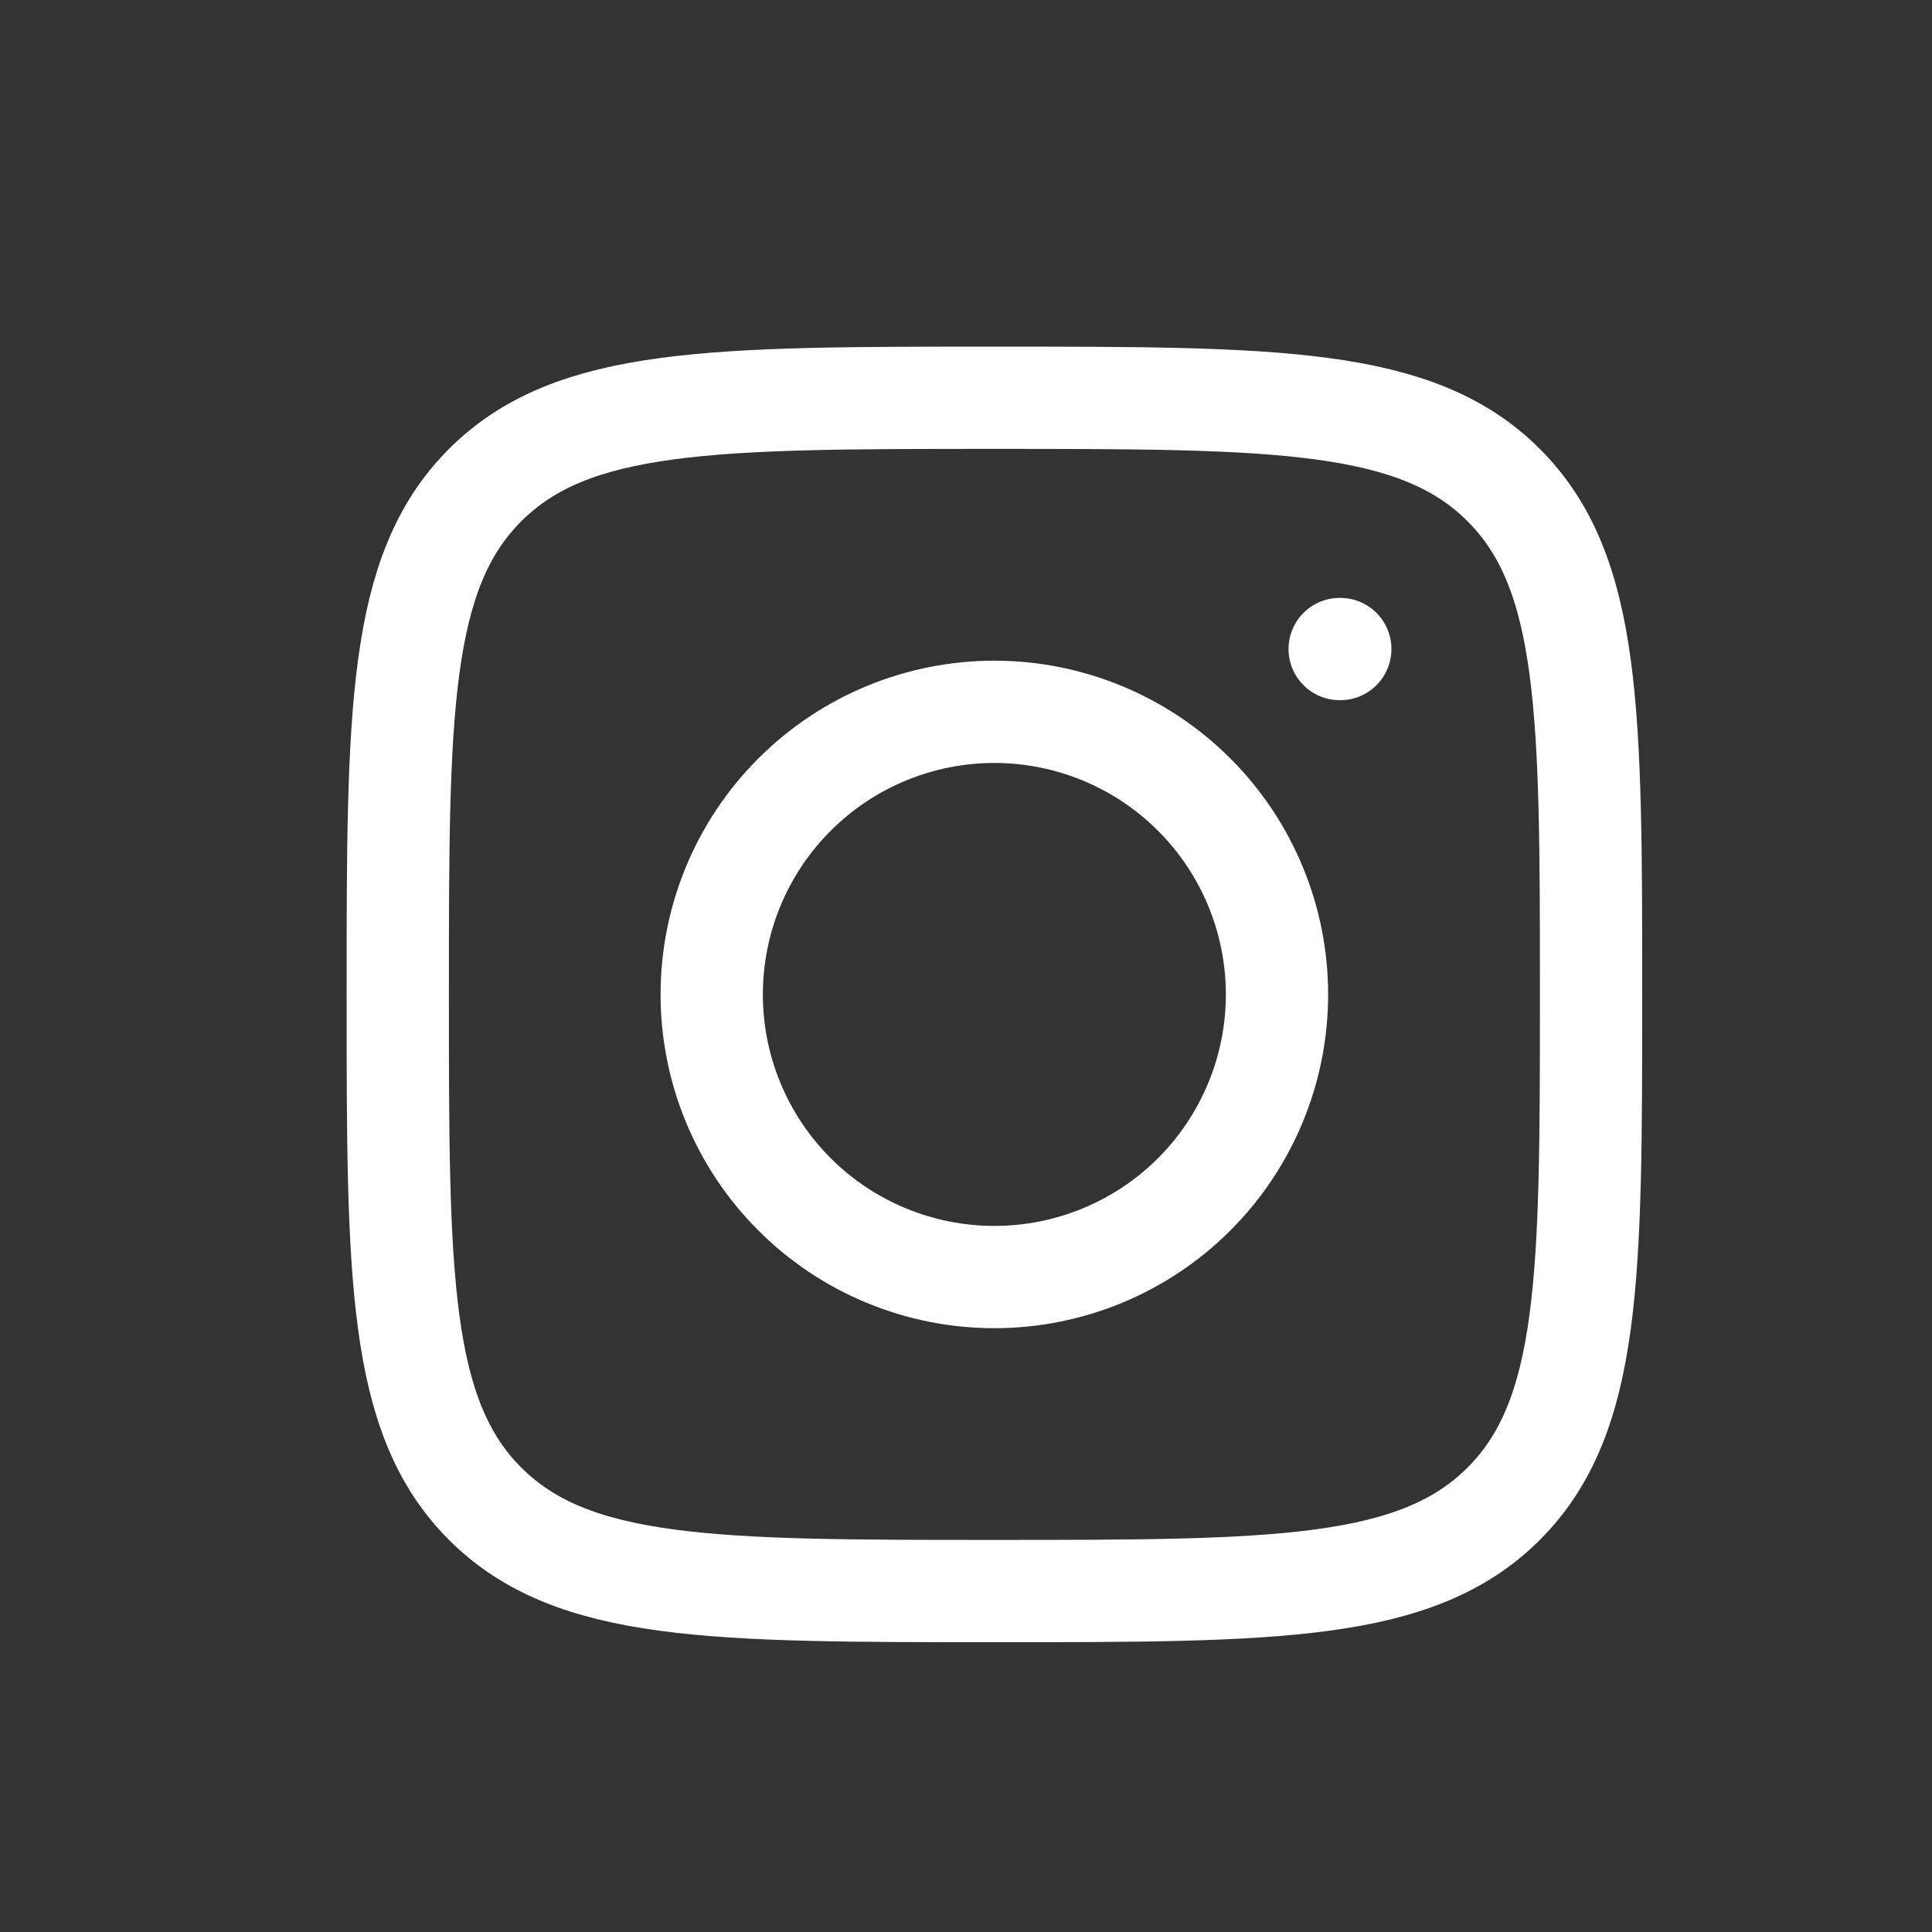
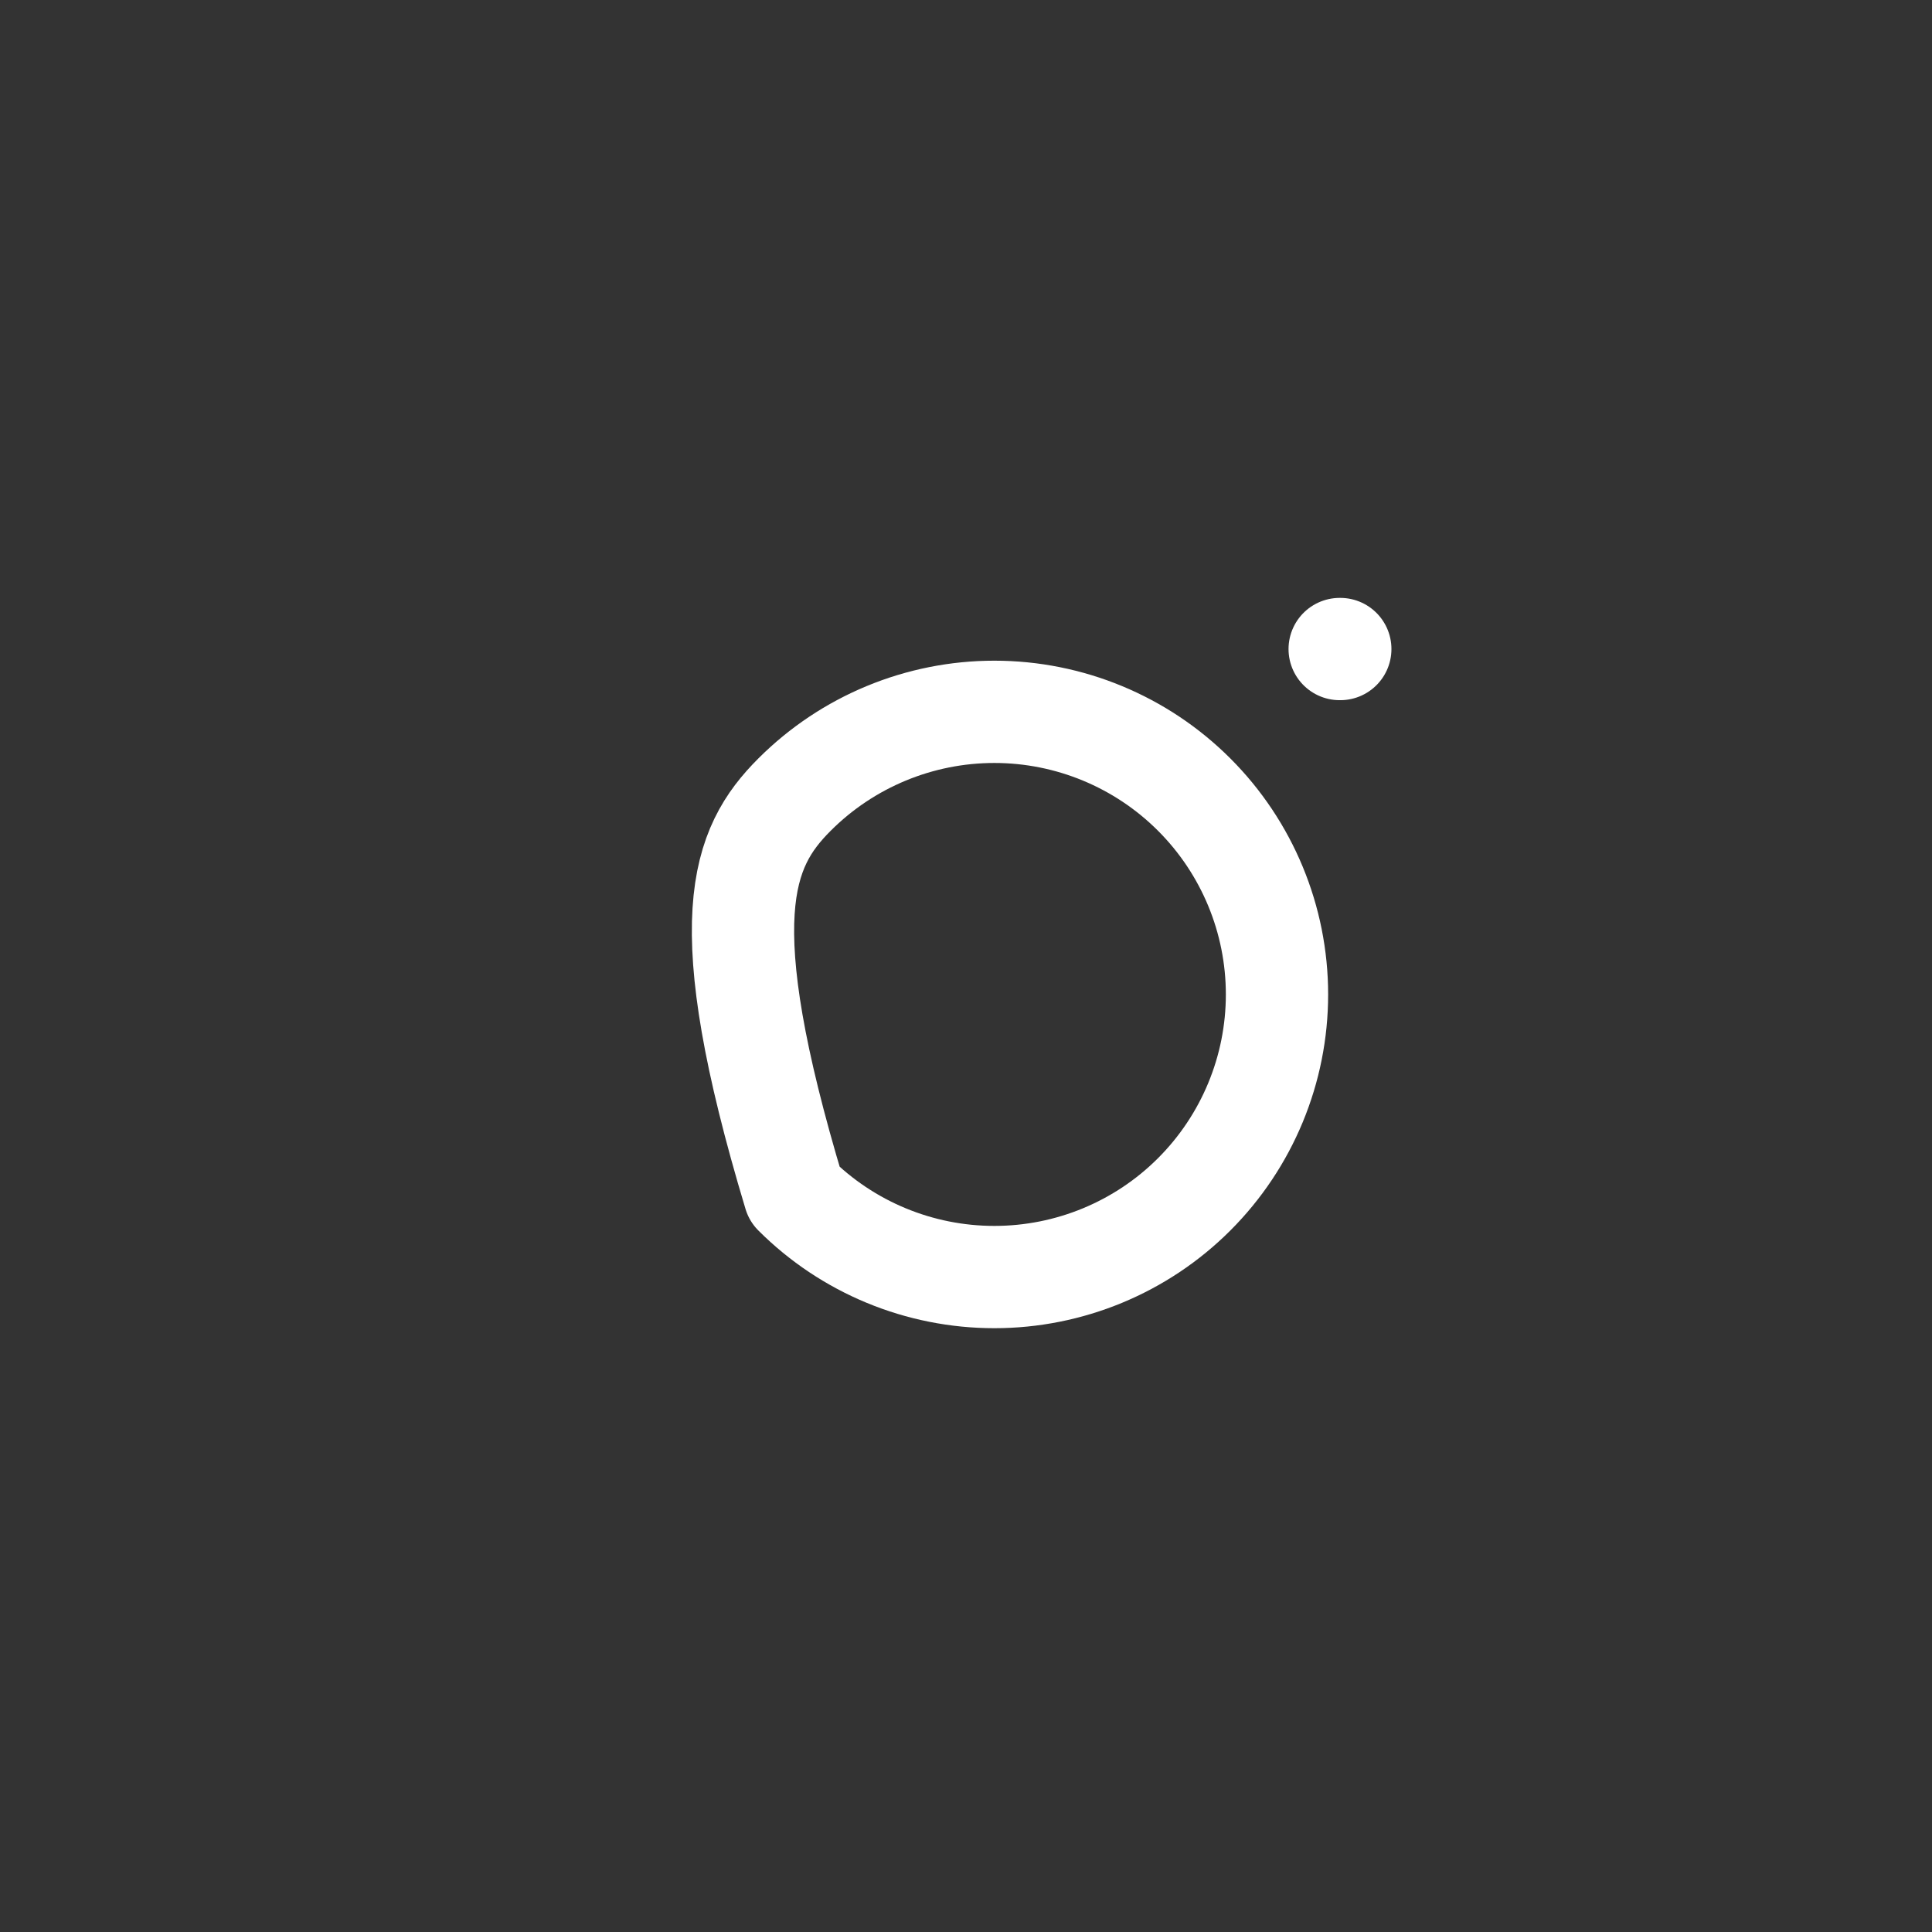
<svg xmlns="http://www.w3.org/2000/svg" width="34" height="34" viewBox="0 0 34 34" fill="none">
  <rect x="0" y="0" width="34" height="34" fill="#333333" stroke="none" />
-   <path d="M7 17.5C7 12.551 7 10.075 8.537 8.537C10.075 7 12.55 7 17.5 7C22.449 7 24.925 7 26.463 8.537C28 10.075 28 12.55 28 17.5C28 22.449 28 24.925 26.463 26.463C24.925 28 22.451 28 17.5 28C12.551 28 10.075 28 8.537 26.463C7 24.925 7 22.451 7 17.5Z" stroke="white" stroke-width="1.8" stroke-linecap="round" stroke-linejoin="round" />
-   <path d="M23.587 11.422H23.576M22.473 17.501C22.473 18.82 21.949 20.085 21.016 21.018C20.083 21.951 18.818 22.474 17.499 22.474C16.18 22.474 14.915 21.951 13.982 21.018C13.049 20.085 12.525 18.82 12.525 17.501C12.525 16.182 13.049 14.917 13.982 13.984C14.915 13.051 16.18 12.527 17.499 12.527C18.818 12.527 20.083 13.051 21.016 13.984C21.949 14.917 22.473 16.182 22.473 17.501Z" stroke="white" stroke-width="1.8" stroke-linecap="round" stroke-linejoin="round" />
+   <path d="M23.587 11.422H23.576M22.473 17.501C22.473 18.82 21.949 20.085 21.016 21.018C20.083 21.951 18.818 22.474 17.499 22.474C16.18 22.474 14.915 21.951 13.982 21.018C12.525 16.182 13.049 14.917 13.982 13.984C14.915 13.051 16.18 12.527 17.499 12.527C18.818 12.527 20.083 13.051 21.016 13.984C21.949 14.917 22.473 16.182 22.473 17.501Z" stroke="white" stroke-width="1.8" stroke-linecap="round" stroke-linejoin="round" />
</svg>